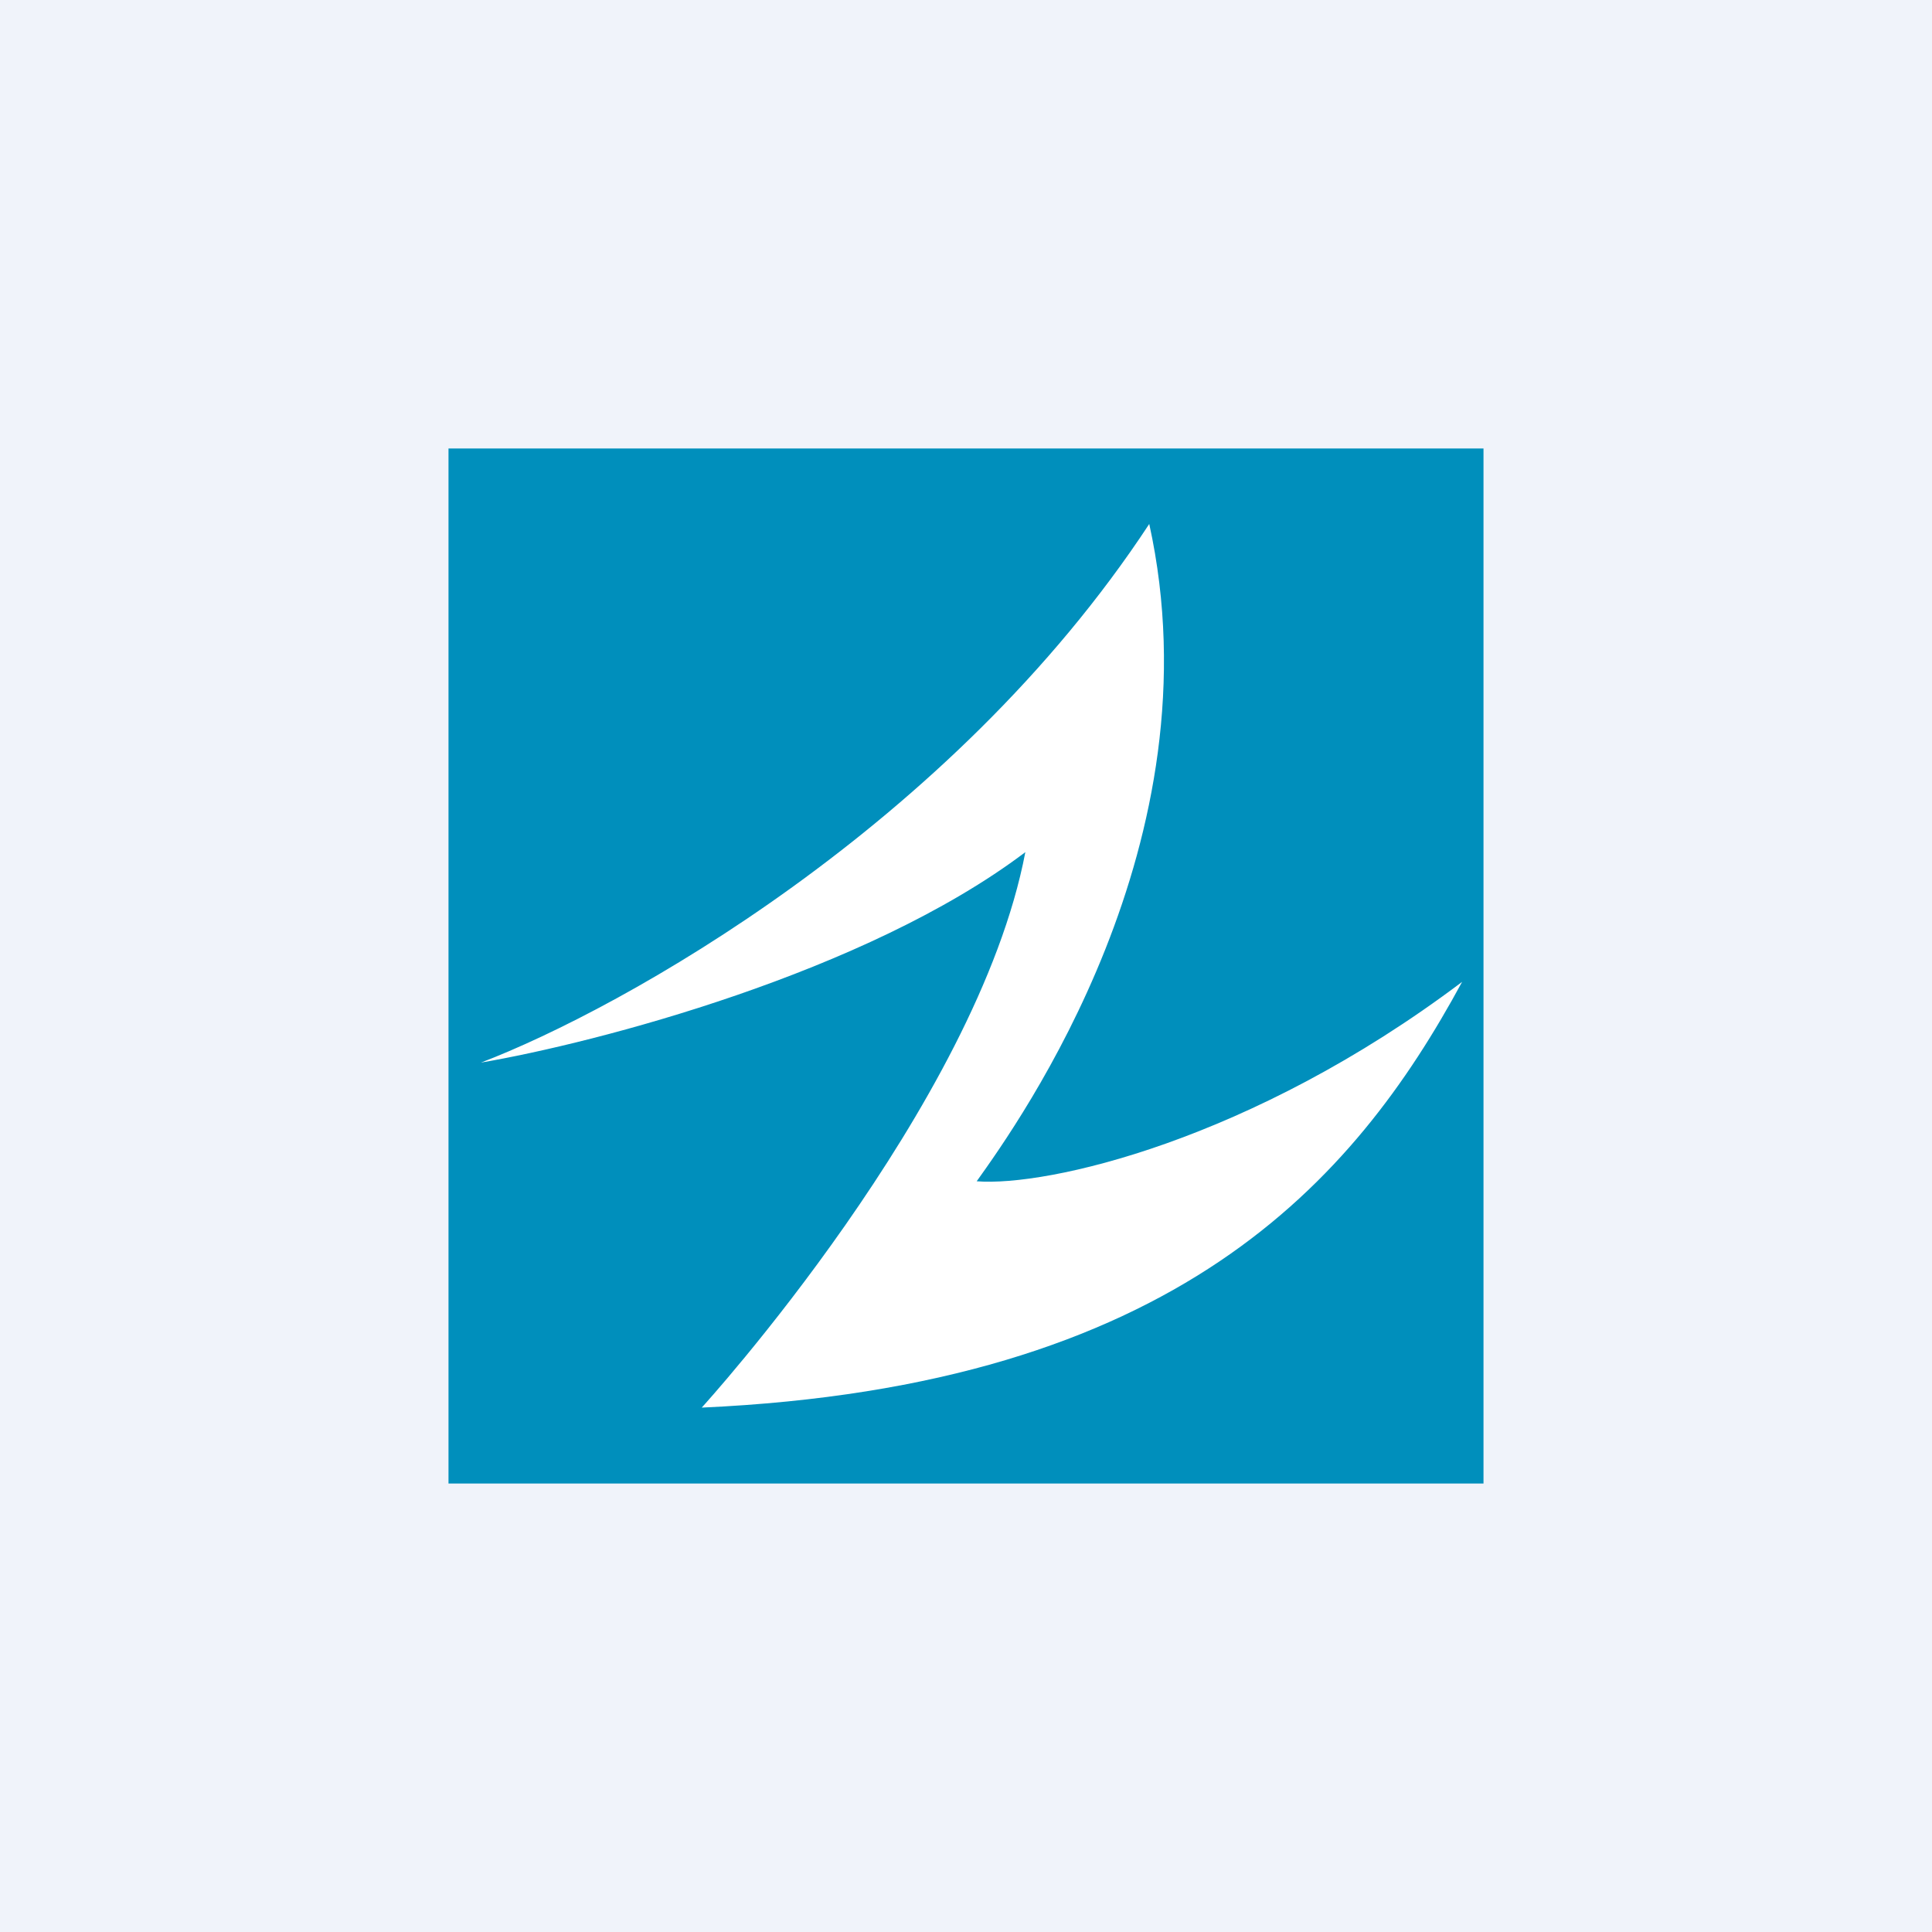
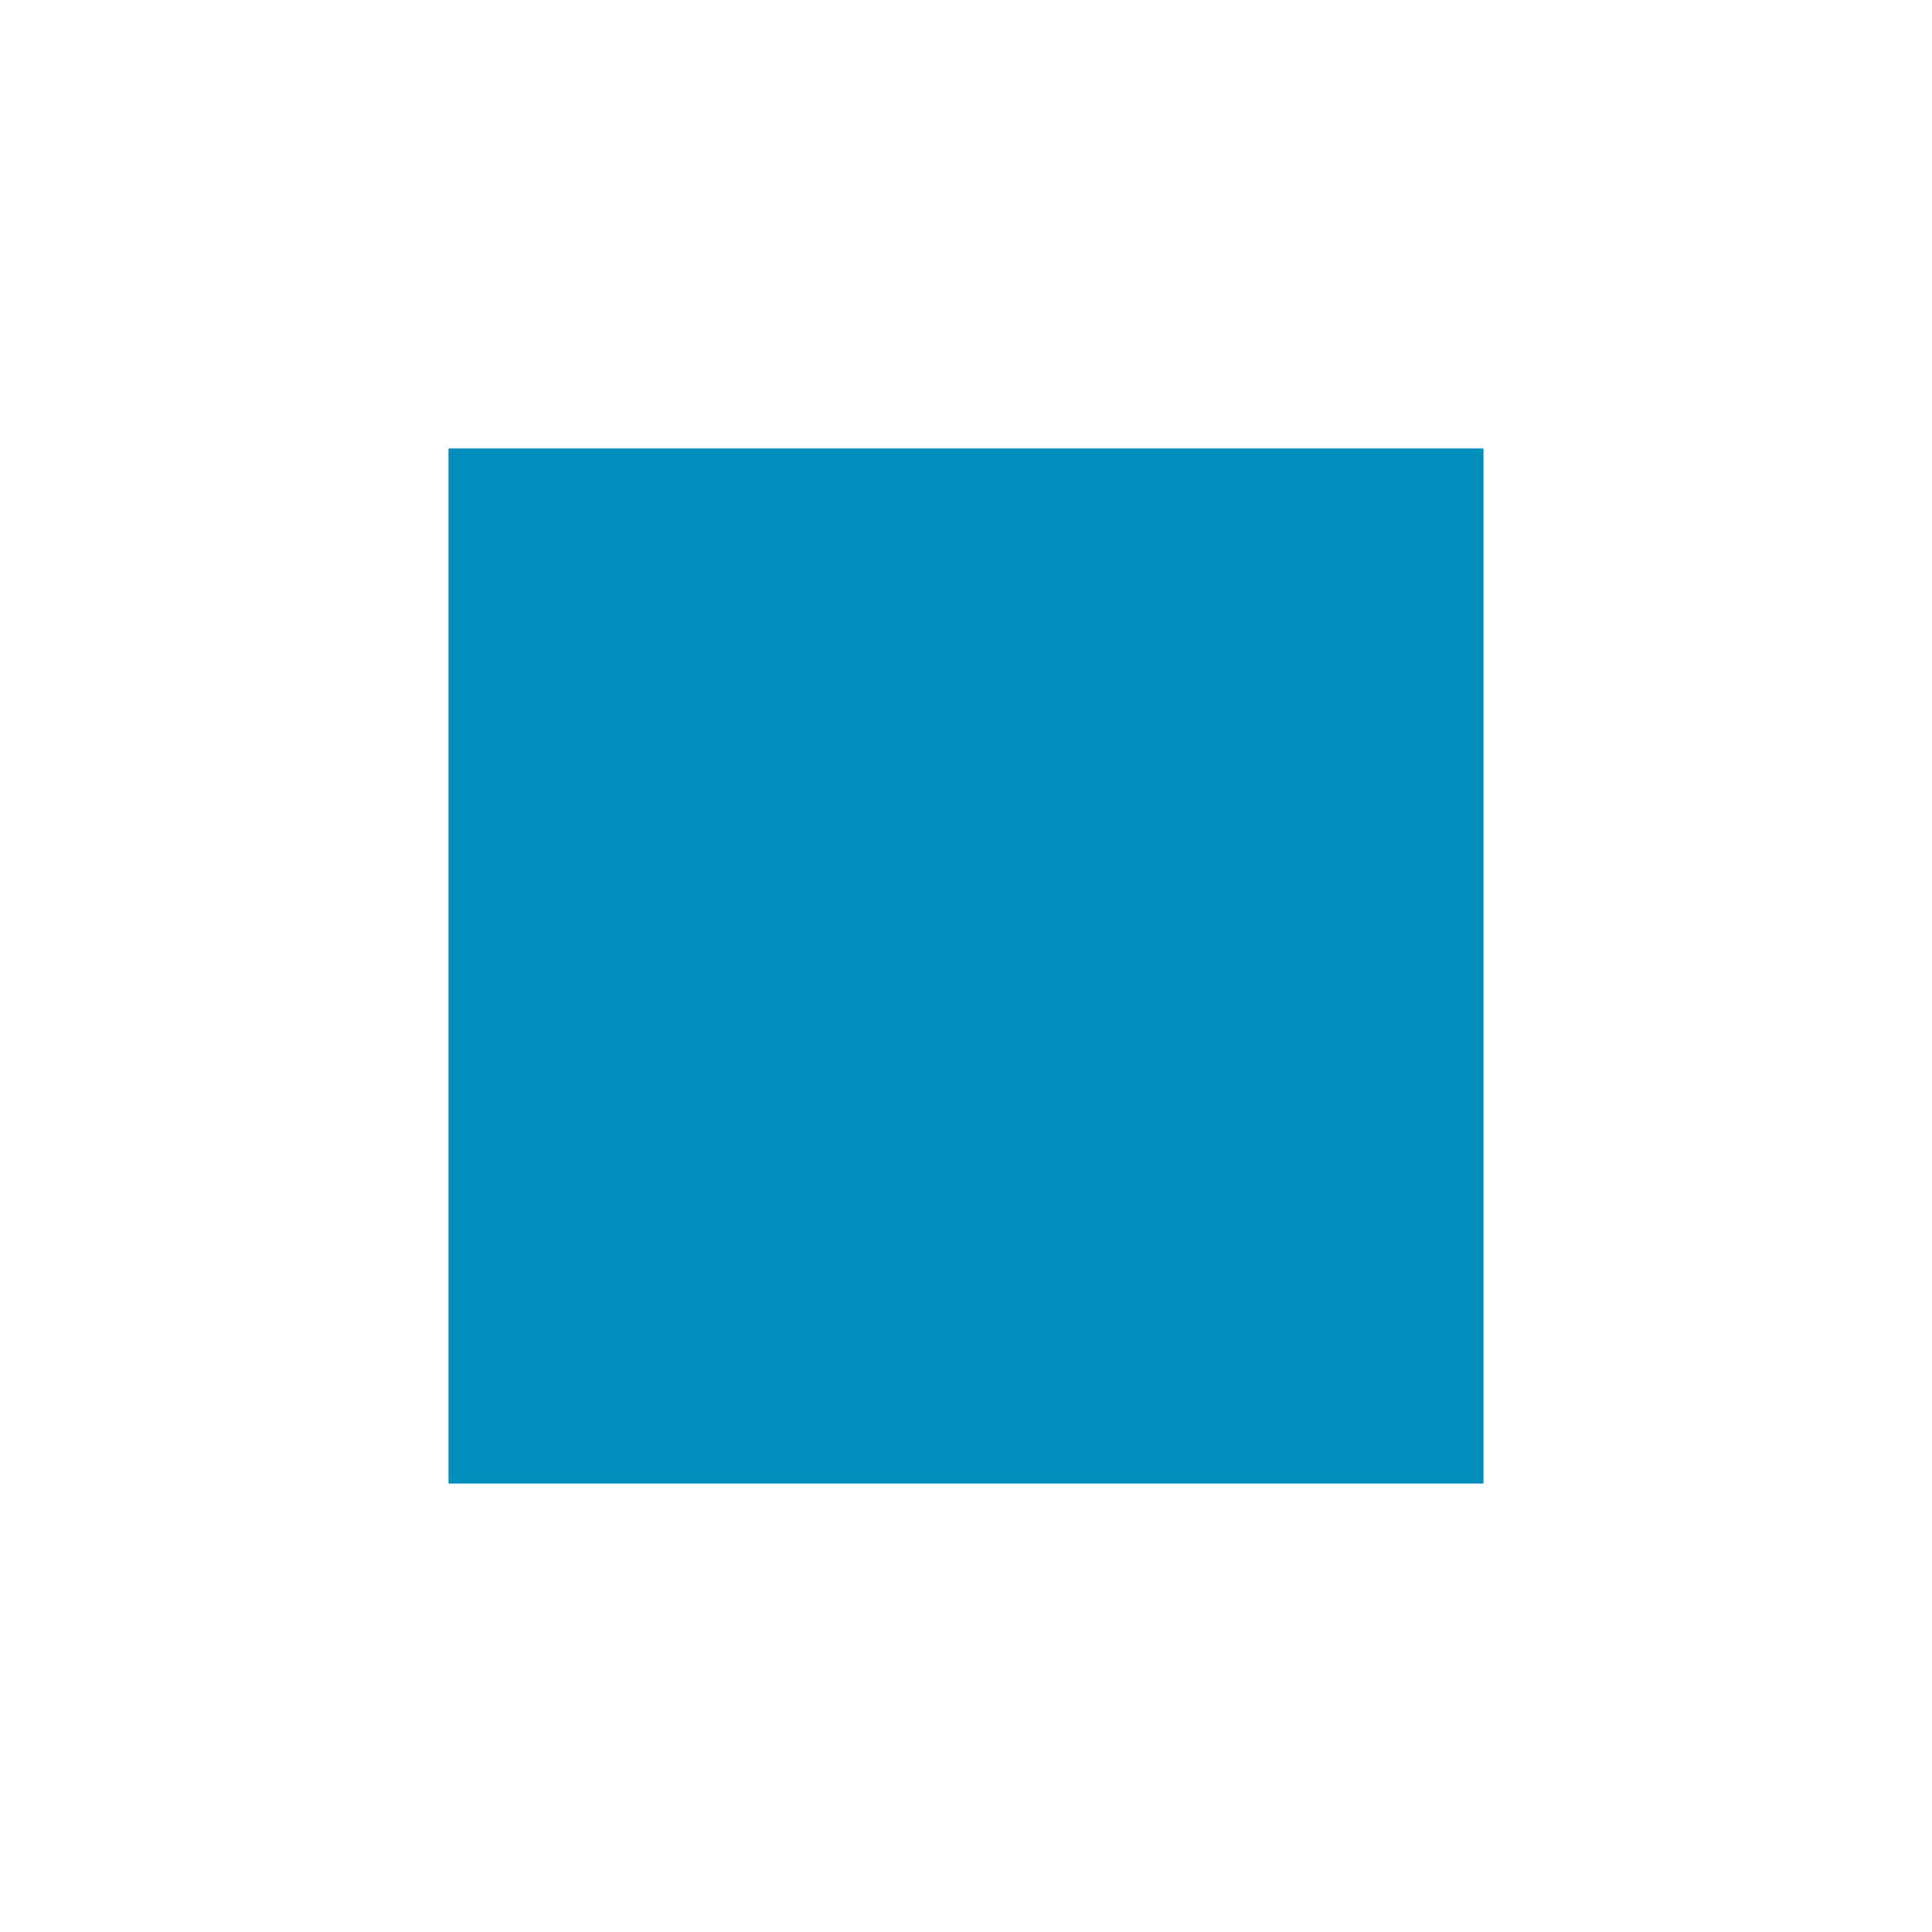
<svg xmlns="http://www.w3.org/2000/svg" width="56" height="56" viewBox="0 0 56 56">
-   <path fill="#F0F3FA" d="M0 0h56v56H0z" />
  <path fill="#008FBC" d="M13 13h30v30H13z" />
-   <path d="M33.31 15.19C27.56 23.94 18 29.25 13.94 30.8c3.33-.57 11.15-2.6 15.78-6.1-1.4 7.35-9.38 16.1-9.38 16.1 13.75-.62 18.91-6.56 22.04-12.34-6.13 4.62-12.04 5.94-14.07 5.78 1.25-1.75 7.03-9.84 5-19.06Z" fill="#fff" />
</svg>